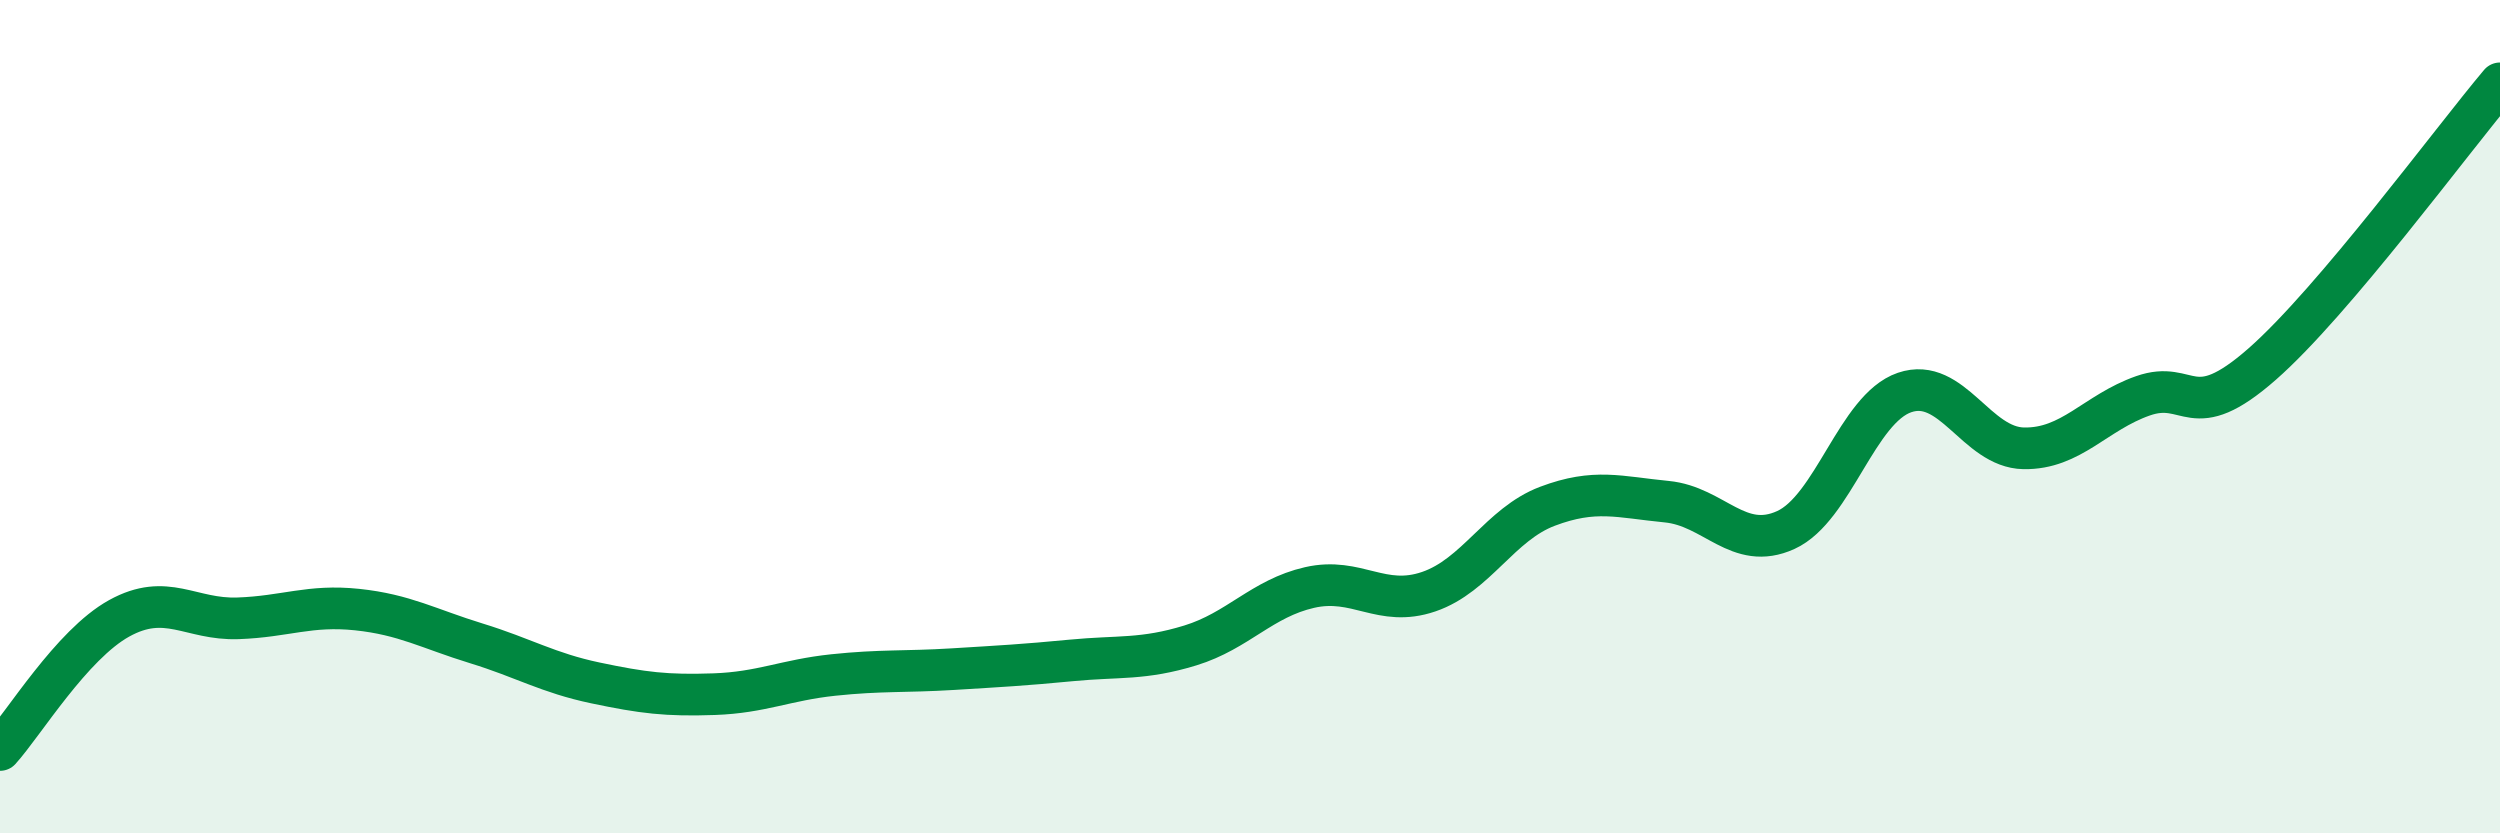
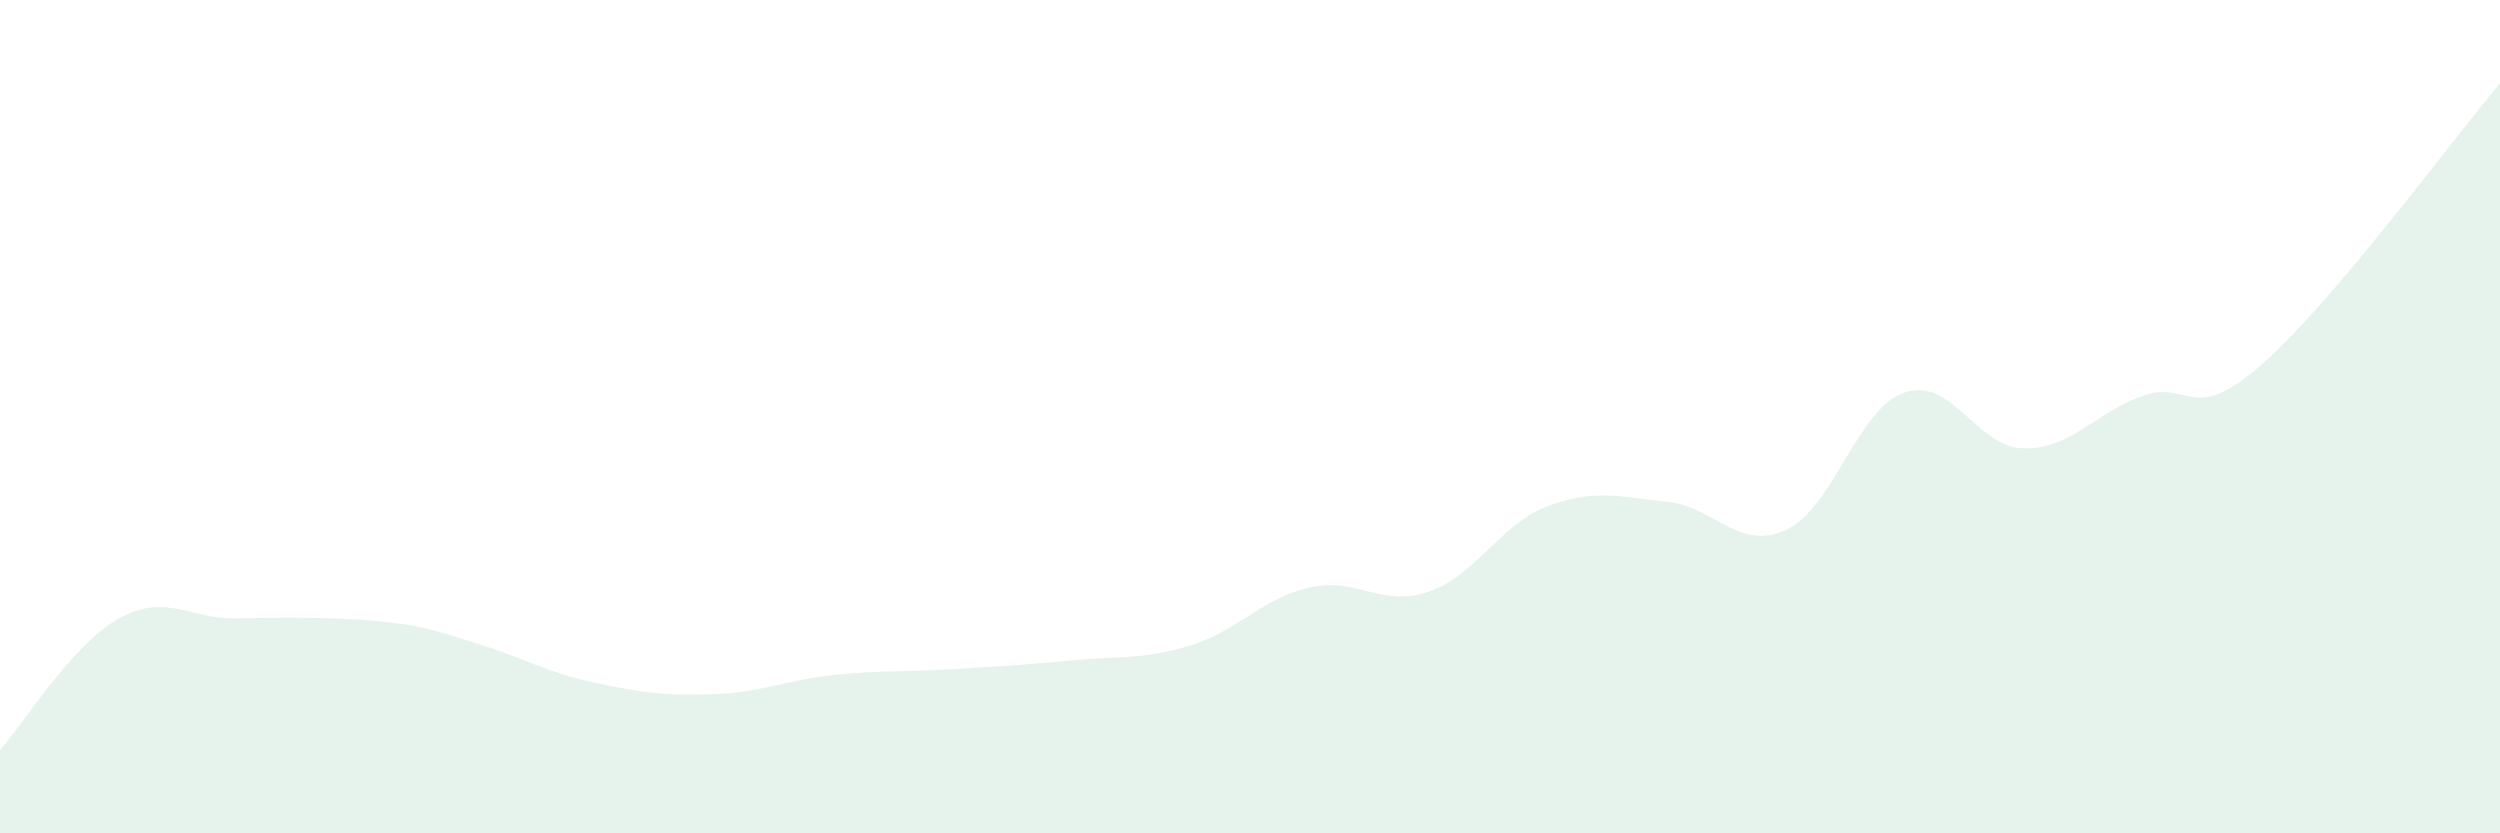
<svg xmlns="http://www.w3.org/2000/svg" width="60" height="20" viewBox="0 0 60 20">
-   <path d="M 0,18 C 0.57,17.37 1.72,15.47 2.86,14.84 C 4,14.21 4.57,14.88 5.71,14.84 C 6.85,14.8 7.43,14.51 8.57,14.63 C 9.71,14.75 10.29,15.09 11.43,15.44 C 12.57,15.79 13.15,16.15 14.29,16.39 C 15.43,16.63 16,16.7 17.14,16.66 C 18.28,16.62 18.86,16.32 20,16.2 C 21.14,16.08 21.72,16.13 22.86,16.06 C 24,15.99 24.57,15.96 25.71,15.85 C 26.85,15.74 27.43,15.84 28.57,15.49 C 29.71,15.14 30.29,14.36 31.43,14.1 C 32.57,13.84 33.15,14.59 34.29,14.2 C 35.43,13.81 36,12.58 37.14,12.15 C 38.28,11.72 38.86,11.93 40,12.04 C 41.14,12.15 41.72,13.24 42.86,12.72 C 44,12.2 44.57,9.81 45.71,9.42 C 46.85,9.03 47.43,10.74 48.57,10.76 C 49.71,10.78 50.29,9.9 51.43,9.5 C 52.57,9.1 52.58,10.24 54.29,8.74 C 56,7.24 58.86,3.35 60,2L60 20L0 20Z" fill="#008740" opacity="0.1" stroke-linecap="round" stroke-linejoin="round" />
-   <path d="M 0,18 C 0.57,17.37 1.72,15.47 2.86,14.84 C 4,14.21 4.57,14.88 5.71,14.84 C 6.85,14.8 7.43,14.51 8.57,14.63 C 9.71,14.75 10.29,15.09 11.43,15.44 C 12.57,15.79 13.15,16.15 14.29,16.39 C 15.43,16.63 16,16.7 17.14,16.66 C 18.28,16.62 18.86,16.32 20,16.2 C 21.14,16.08 21.72,16.13 22.86,16.06 C 24,15.99 24.57,15.96 25.71,15.85 C 26.85,15.74 27.43,15.84 28.57,15.49 C 29.71,15.14 30.29,14.36 31.43,14.1 C 32.57,13.84 33.15,14.59 34.29,14.2 C 35.43,13.81 36,12.58 37.14,12.15 C 38.28,11.72 38.86,11.93 40,12.04 C 41.14,12.15 41.72,13.24 42.86,12.72 C 44,12.2 44.57,9.81 45.71,9.42 C 46.85,9.03 47.43,10.74 48.57,10.76 C 49.71,10.78 50.29,9.9 51.43,9.5 C 52.57,9.1 52.58,10.24 54.29,8.74 C 56,7.24 58.86,3.35 60,2" stroke="#008740" stroke-width="1" fill="none" stroke-linecap="round" stroke-linejoin="round" />
+   <path d="M 0,18 C 0.57,17.37 1.72,15.47 2.86,14.84 C 4,14.21 4.57,14.88 5.71,14.84 C 9.71,14.75 10.29,15.09 11.43,15.44 C 12.57,15.79 13.15,16.15 14.29,16.39 C 15.43,16.63 16,16.7 17.14,16.66 C 18.28,16.62 18.86,16.32 20,16.2 C 21.14,16.08 21.72,16.13 22.86,16.06 C 24,15.99 24.57,15.96 25.71,15.85 C 26.85,15.74 27.43,15.84 28.57,15.49 C 29.71,15.14 30.29,14.36 31.43,14.1 C 32.57,13.84 33.15,14.59 34.29,14.2 C 35.43,13.81 36,12.58 37.14,12.15 C 38.28,11.72 38.86,11.93 40,12.04 C 41.14,12.15 41.72,13.24 42.86,12.72 C 44,12.2 44.57,9.81 45.71,9.42 C 46.85,9.03 47.43,10.74 48.57,10.76 C 49.71,10.78 50.29,9.9 51.43,9.5 C 52.57,9.1 52.58,10.24 54.29,8.74 C 56,7.24 58.86,3.35 60,2L60 20L0 20Z" fill="#008740" opacity="0.1" stroke-linecap="round" stroke-linejoin="round" />
</svg>